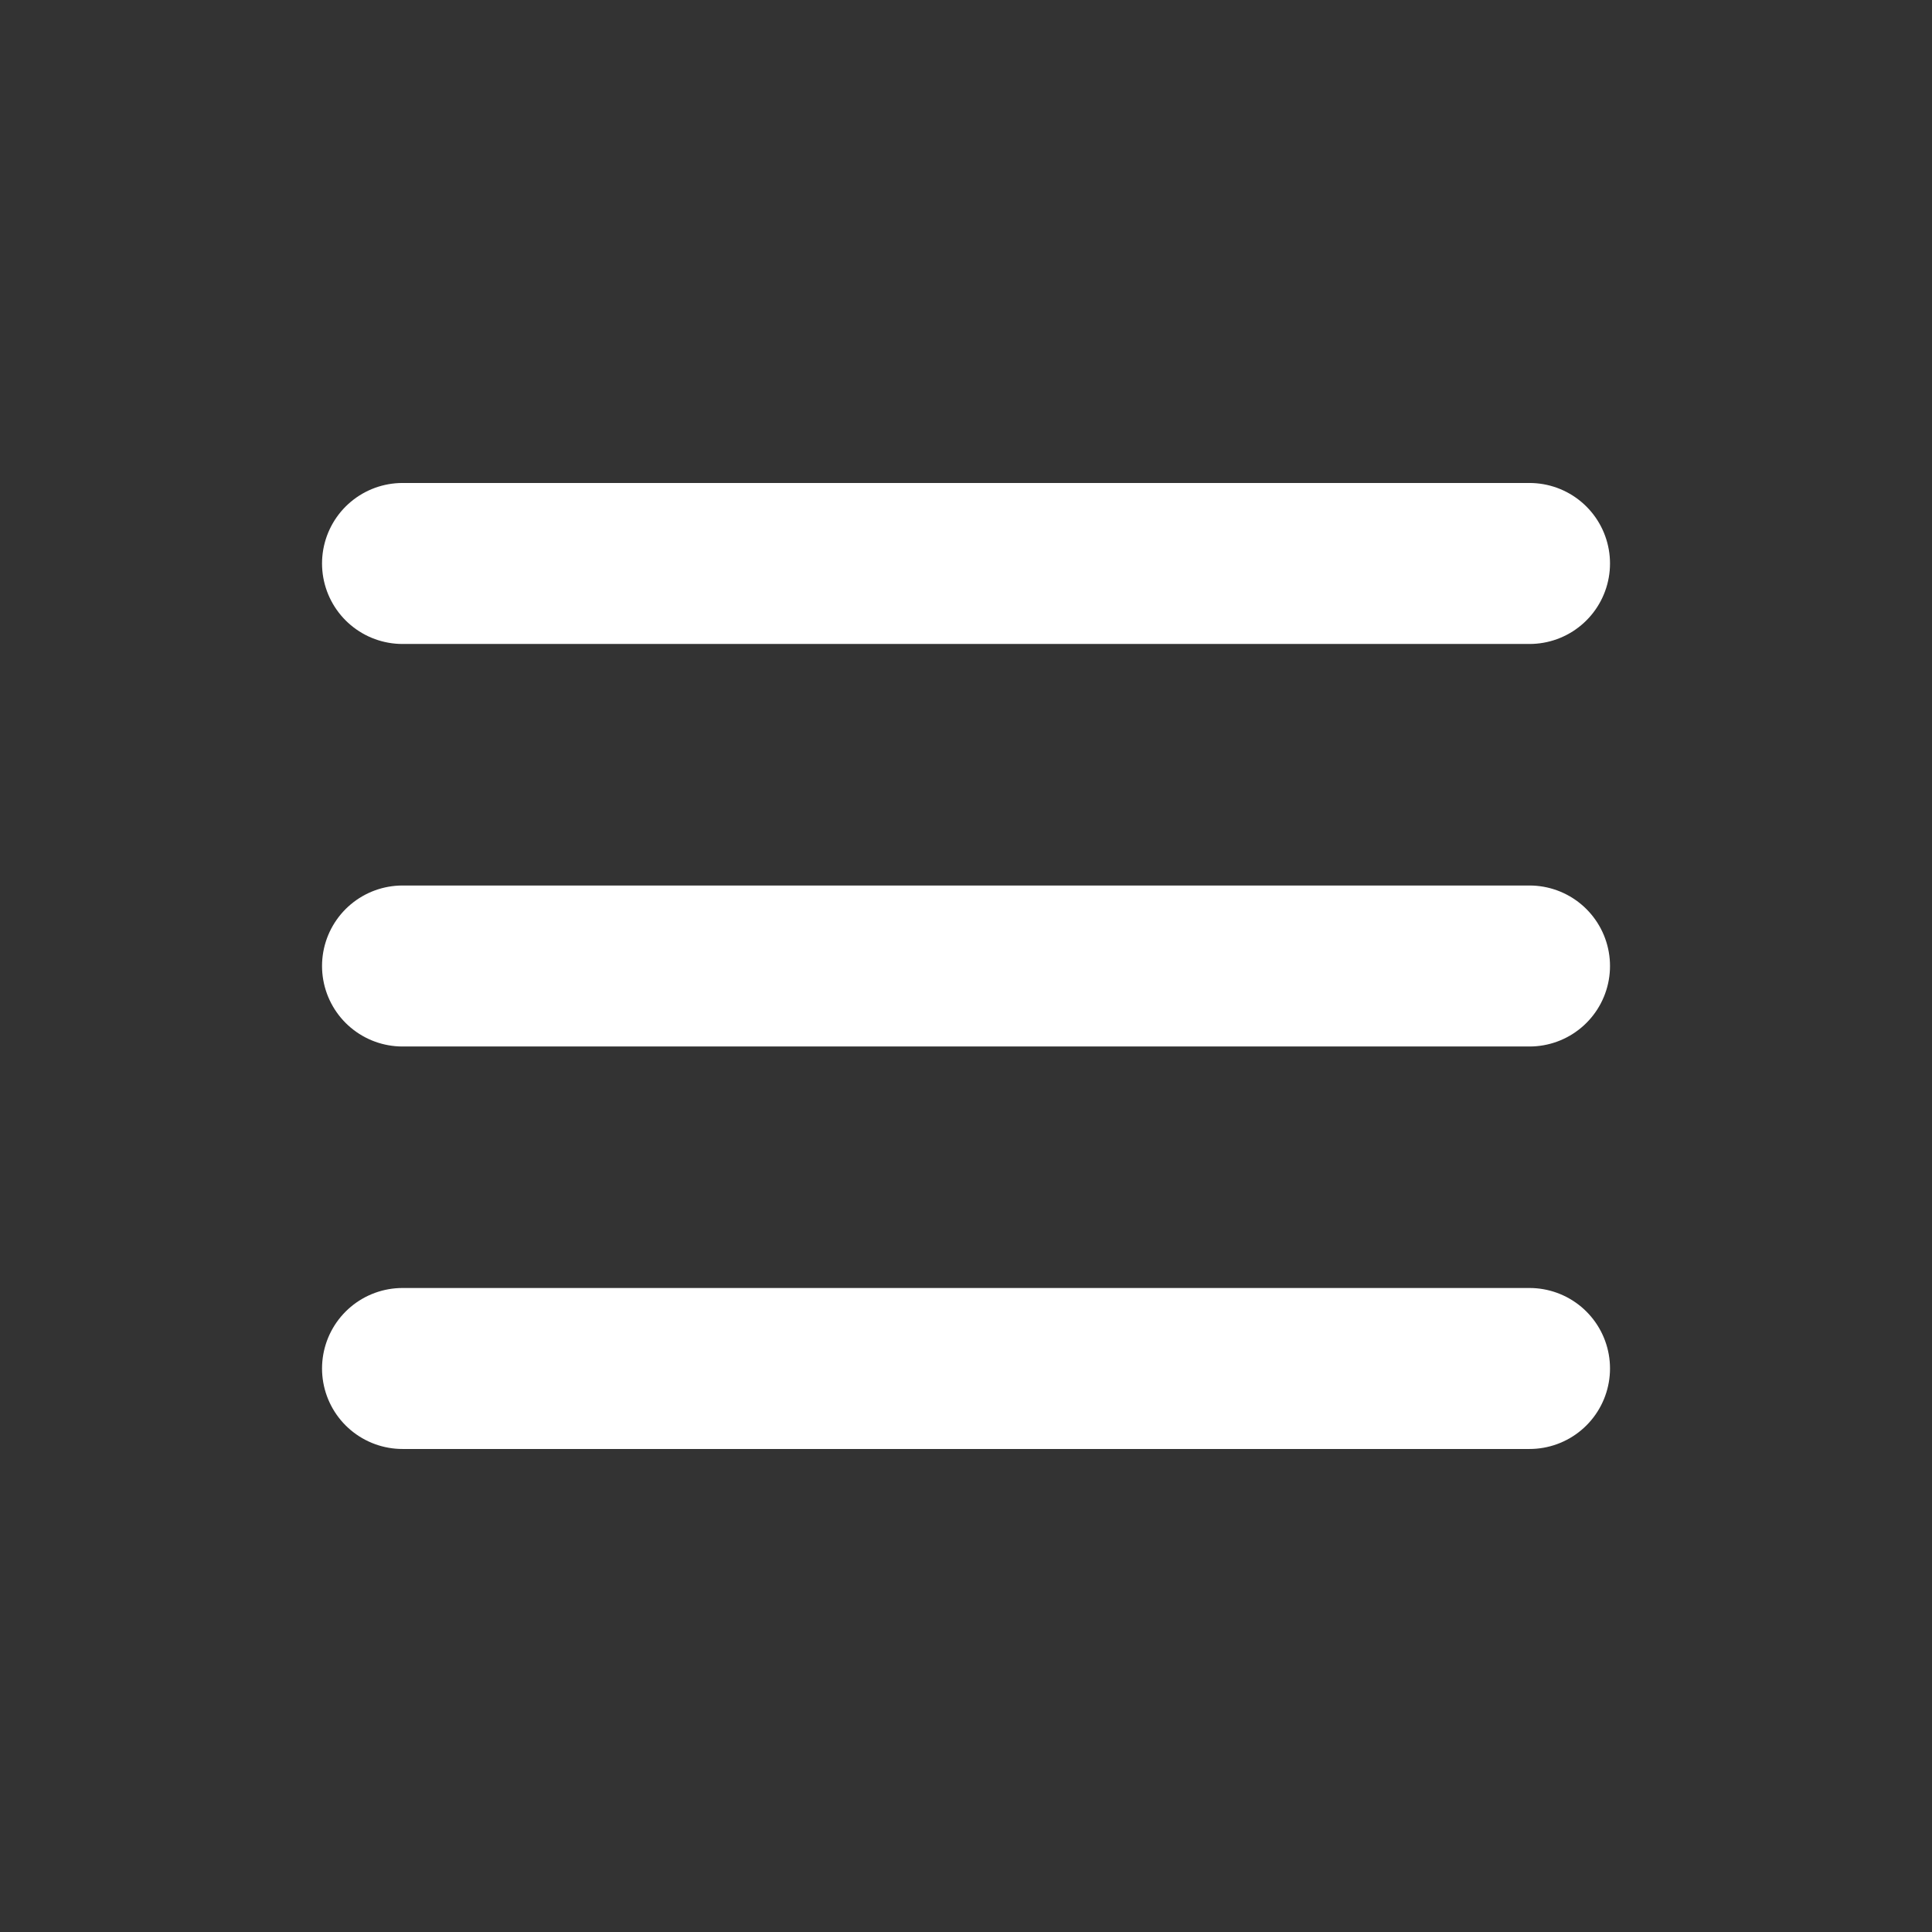
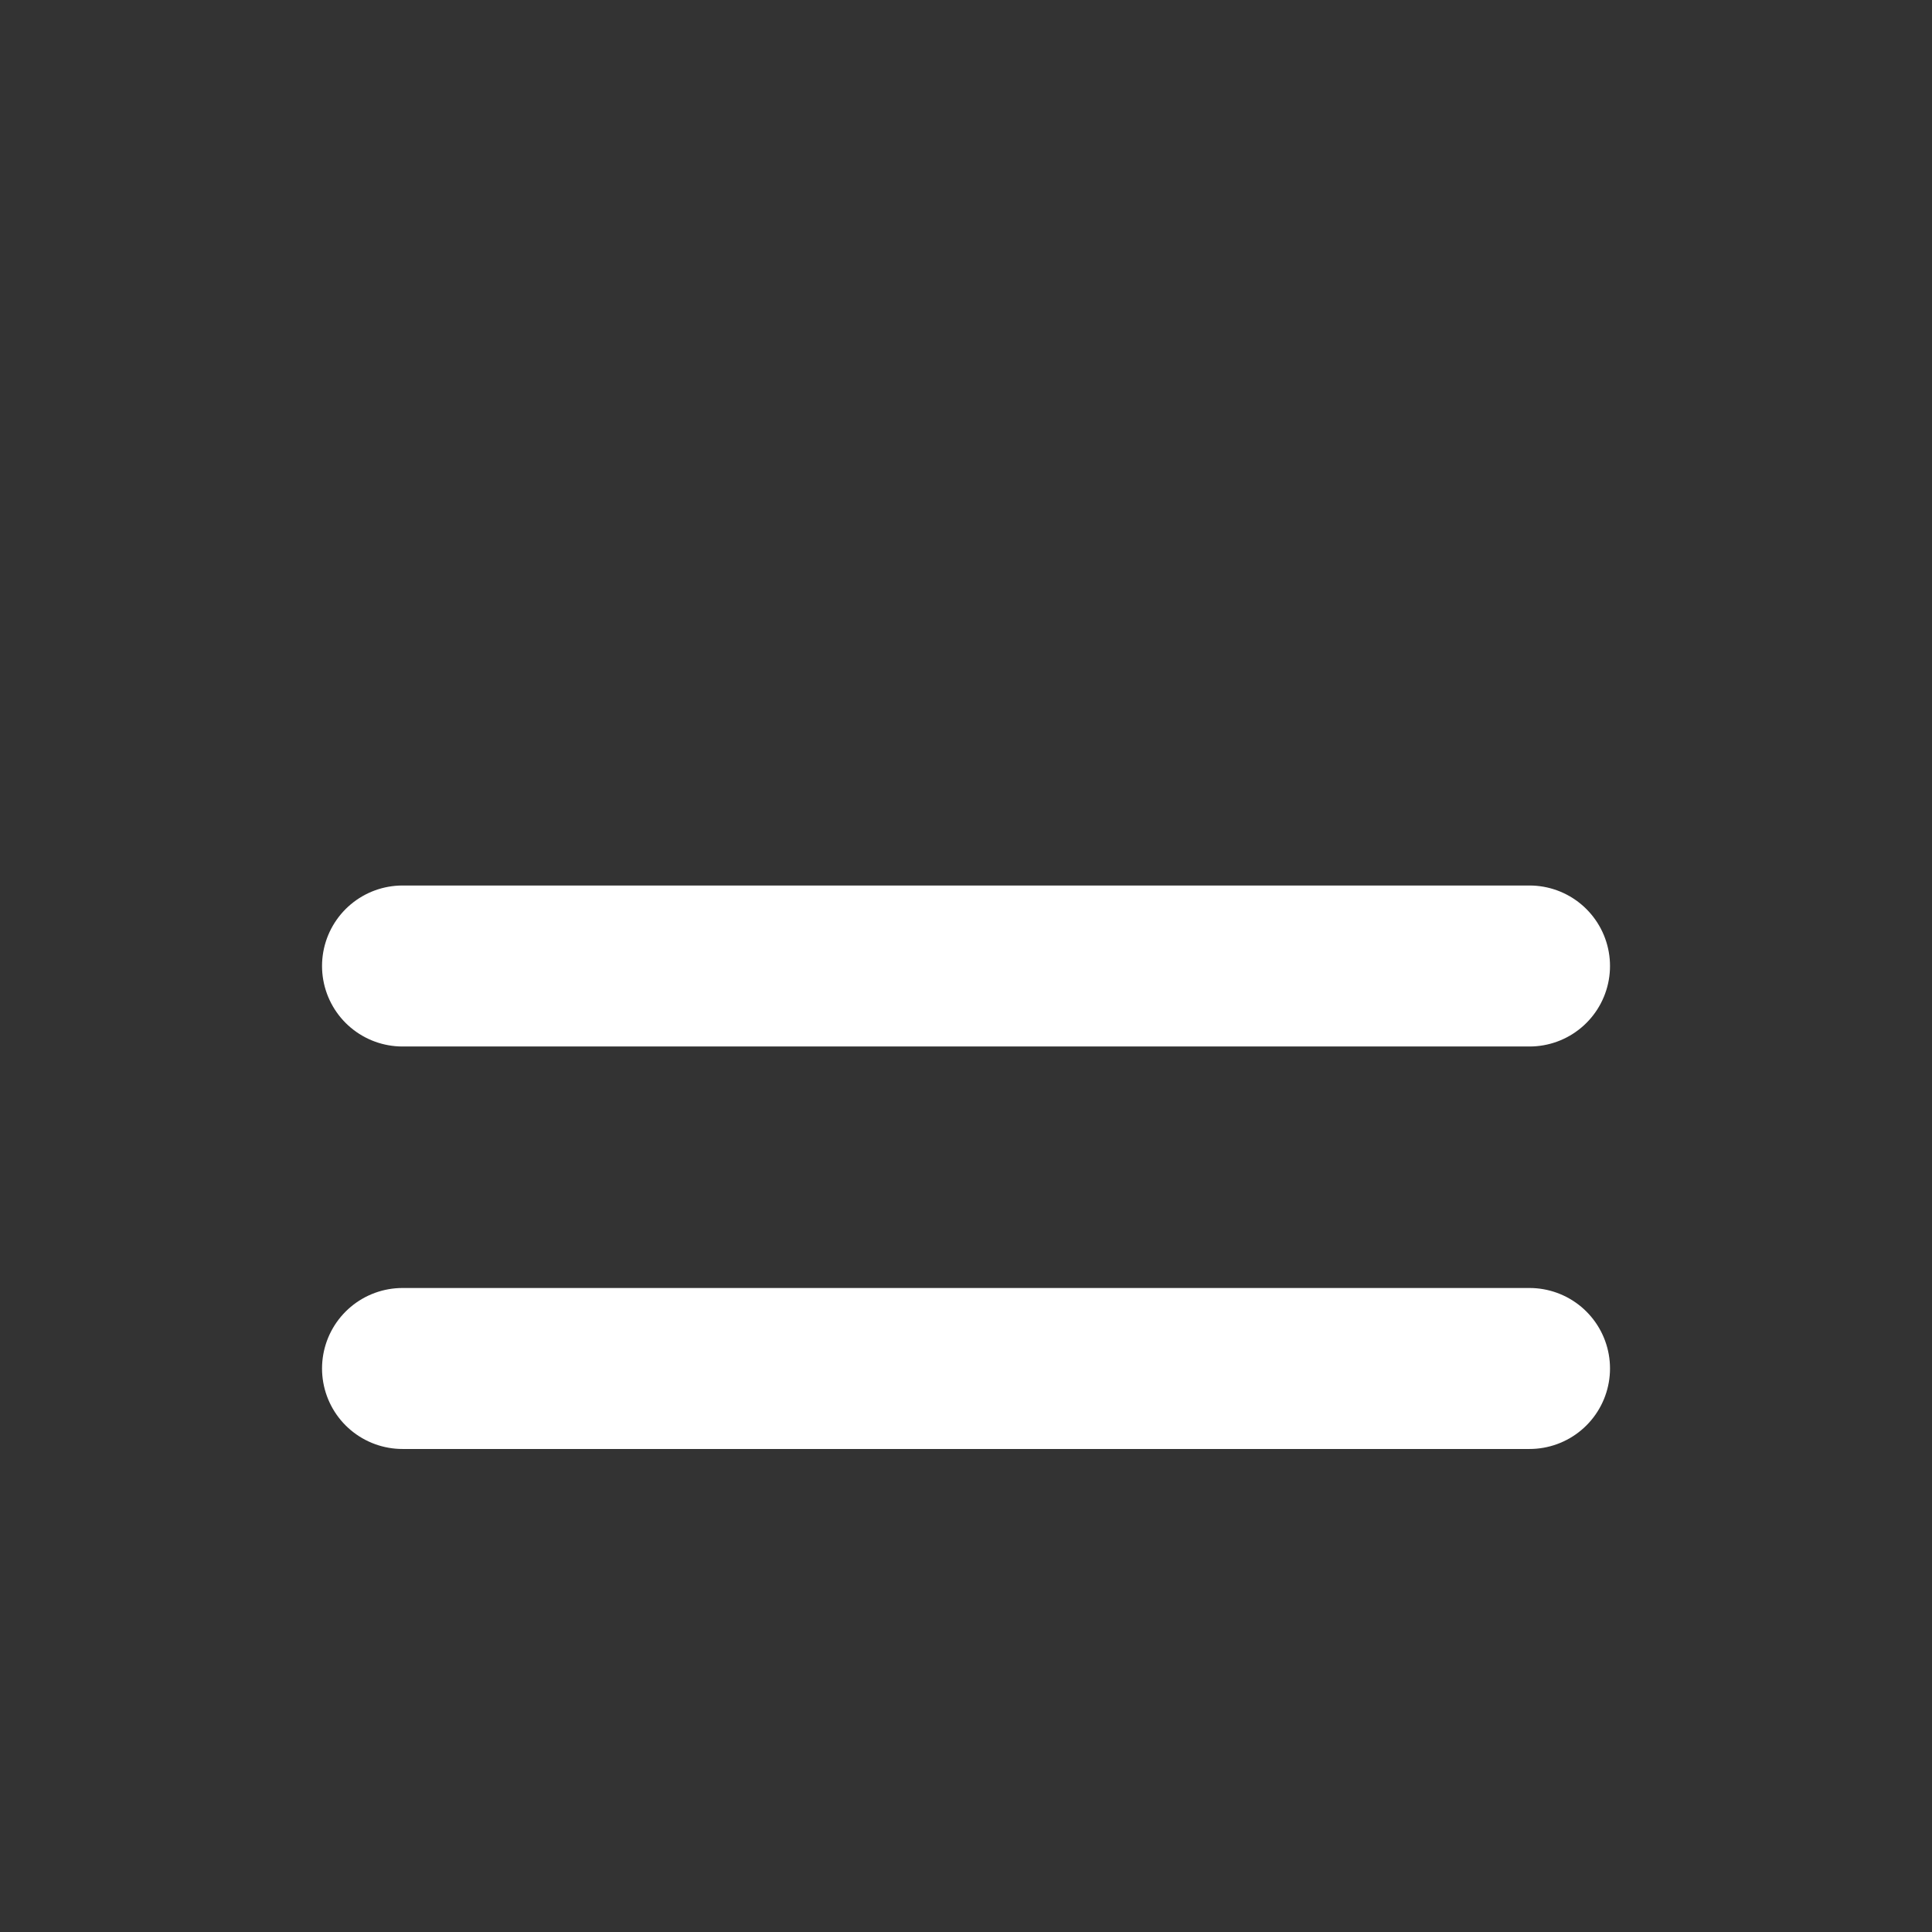
<svg xmlns="http://www.w3.org/2000/svg" width="49" height="49" viewBox="0 0 49 49" fill="none">
  <rect x="0" y="0" width="49" height="49" fill="#333333" stroke="none" />
-   <path d="M10.209 34.708H38.792M10.209 24.5H38.792M10.209 14.291H38.792" stroke="white" stroke-width="4.083" stroke-linecap="round" stroke-linejoin="round" />
+   <path d="M10.209 34.708H38.792M10.209 24.5H38.792H38.792" stroke="white" stroke-width="4.083" stroke-linecap="round" stroke-linejoin="round" />
</svg>